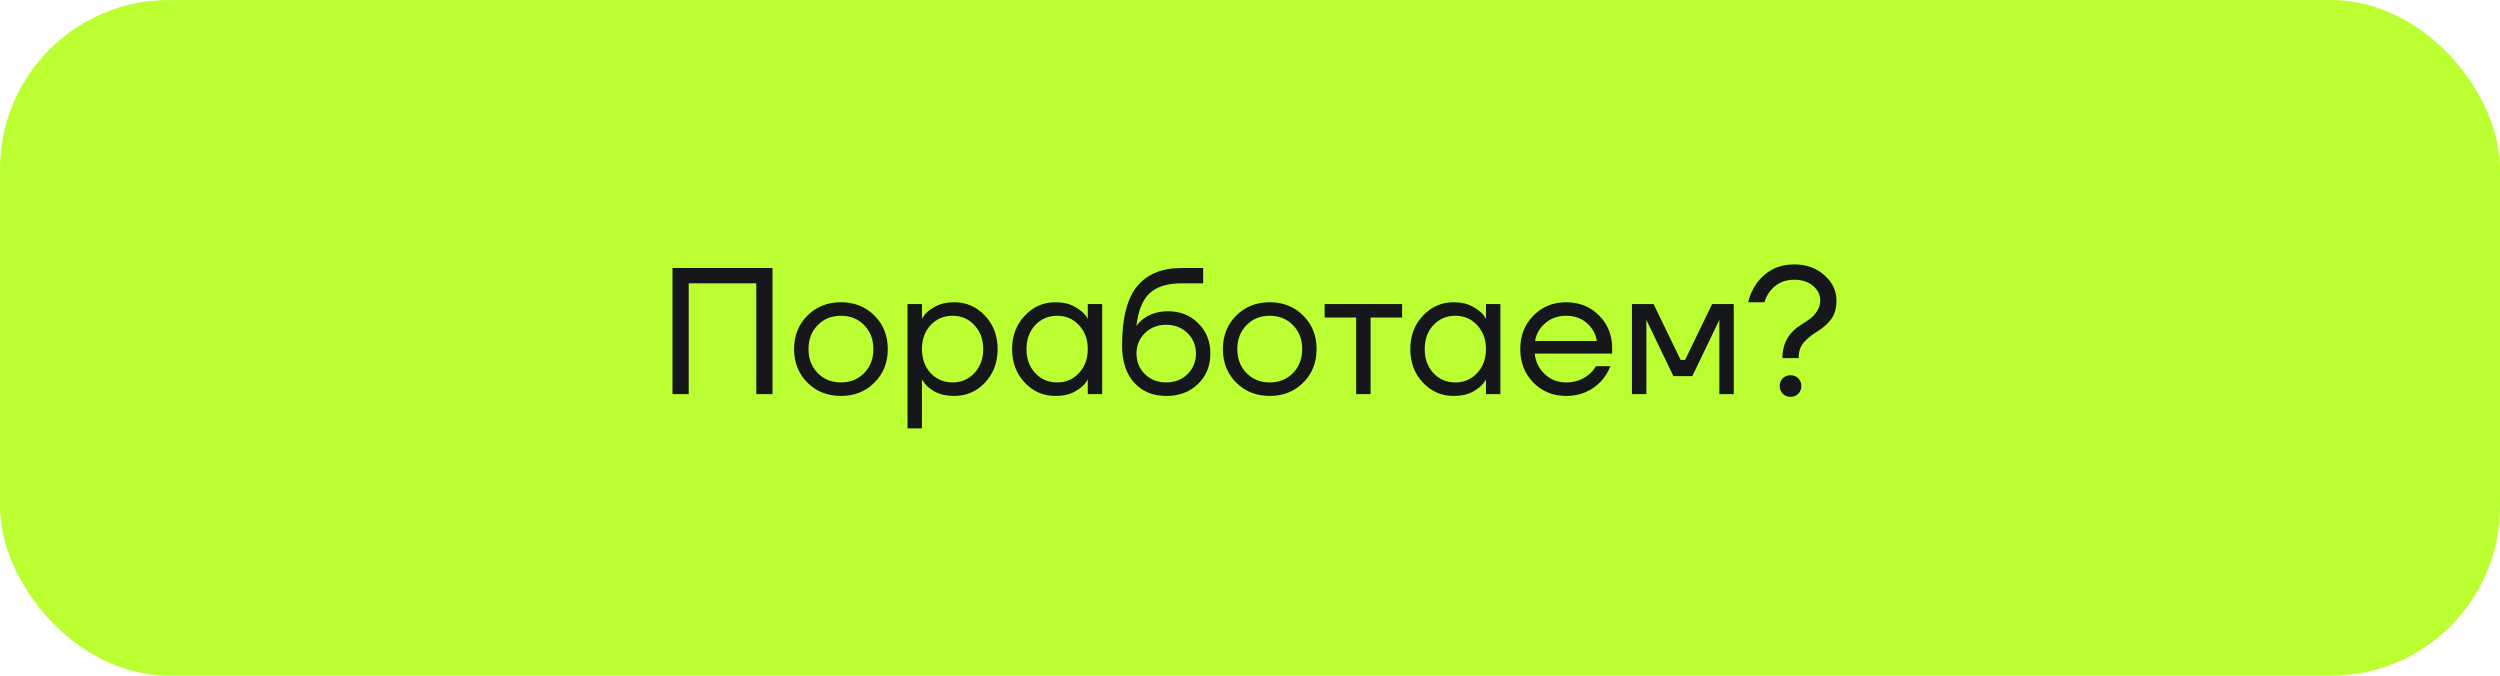
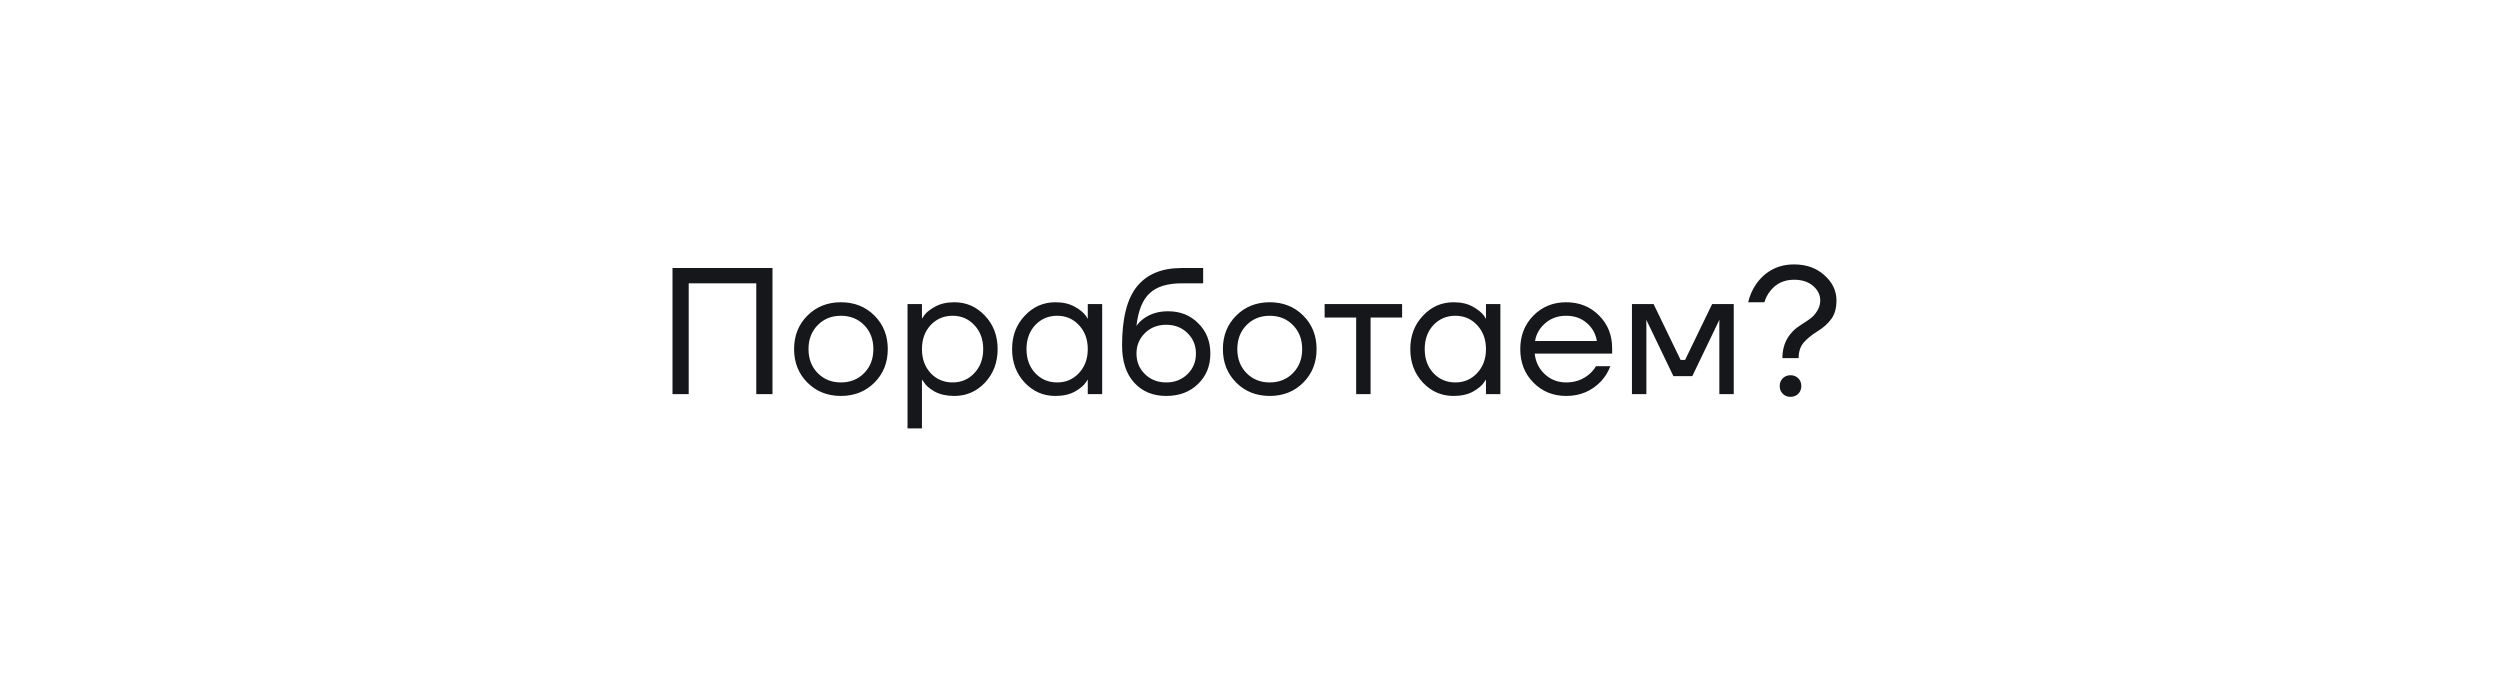
<svg xmlns="http://www.w3.org/2000/svg" width="222" height="60" viewBox="0 0 222 60" fill="none">
-   <rect width="222" height="60" rx="15" fill="#BBFF33" />
  <path d="M59.718 35V23.8H68.597V35H67.157V25.16H61.157V35H59.718ZM71.699 33.976C70.91 33.187 70.515 32.195 70.515 31C70.515 29.805 70.91 28.813 71.699 28.024C72.488 27.235 73.48 26.84 74.675 26.84C75.87 26.84 76.862 27.235 77.651 28.024C78.44 28.813 78.835 29.805 78.835 31C78.835 32.195 78.44 33.187 77.651 33.976C76.862 34.765 75.87 35.16 74.675 35.16C73.48 35.16 72.488 34.765 71.699 33.976ZM72.611 28.872C72.067 29.427 71.795 30.136 71.795 31C71.795 31.864 72.067 32.573 72.611 33.128C73.155 33.683 73.843 33.96 74.675 33.96C75.507 33.96 76.195 33.683 76.739 33.128C77.283 32.573 77.555 31.864 77.555 31C77.555 30.136 77.283 29.427 76.739 28.872C76.195 28.317 75.507 28.04 74.675 28.04C73.843 28.04 73.155 28.317 72.611 28.872ZM80.589 38.04V27H81.869V28.28H81.885L82.045 28.04C82.226 27.763 82.551 27.496 83.021 27.24C83.49 26.973 84.066 26.84 84.749 26.84C85.815 26.84 86.722 27.24 87.469 28.04C88.215 28.829 88.589 29.816 88.589 31C88.589 32.184 88.215 33.176 87.469 33.976C86.722 34.765 85.815 35.16 84.749 35.16C84.066 35.16 83.485 35.032 83.005 34.776C82.535 34.509 82.215 34.232 82.045 33.944L81.885 33.72H81.869V38.04H80.589ZM82.637 28.872C82.125 29.427 81.869 30.136 81.869 31C81.869 31.864 82.125 32.573 82.637 33.128C83.159 33.683 83.81 33.96 84.589 33.96C85.367 33.96 86.013 33.683 86.525 33.128C87.047 32.573 87.309 31.864 87.309 31C87.309 30.136 87.047 29.427 86.525 28.872C86.013 28.317 85.367 28.04 84.589 28.04C83.81 28.04 83.159 28.317 82.637 28.872ZM90.994 33.976C90.248 33.176 89.874 32.184 89.874 31C89.874 29.816 90.248 28.829 90.994 28.04C91.741 27.24 92.648 26.84 93.714 26.84C94.386 26.84 94.952 26.968 95.41 27.224C95.88 27.48 96.221 27.757 96.434 28.056L96.578 28.296H96.594V27H97.874V35H96.594V33.72H96.578L96.434 33.944C96.242 34.232 95.912 34.509 95.442 34.776C94.973 35.032 94.397 35.16 93.714 35.16C92.648 35.16 91.741 34.765 90.994 33.976ZM91.922 28.872C91.41 29.427 91.154 30.136 91.154 31C91.154 31.864 91.41 32.573 91.922 33.128C92.445 33.683 93.096 33.96 93.874 33.96C94.653 33.96 95.298 33.683 95.81 33.128C96.333 32.573 96.594 31.864 96.594 31C96.594 30.136 96.333 29.427 95.81 28.872C95.298 28.317 94.653 28.04 93.874 28.04C93.096 28.04 92.445 28.317 91.922 28.872ZM99.64 30.68C99.64 28.269 100.083 26.52 100.968 25.432C101.853 24.344 103.171 23.8 104.92 23.8H106.84V25.16H104.92C103.651 25.16 102.701 25.459 102.072 26.056C101.453 26.643 101.069 27.597 100.92 28.92H100.936C101.096 28.685 101.309 28.472 101.576 28.28C102.173 27.853 102.888 27.64 103.72 27.64C104.808 27.64 105.704 27.997 106.408 28.712C107.123 29.416 107.48 30.312 107.48 31.4C107.48 32.499 107.112 33.4 106.376 34.104C105.651 34.808 104.712 35.16 103.56 35.16C102.376 35.16 101.427 34.765 100.712 33.976C99.997 33.187 99.64 32.088 99.64 30.68ZM101.672 29.576C101.171 30.067 100.92 30.675 100.92 31.4C100.92 32.125 101.171 32.733 101.672 33.224C102.173 33.715 102.803 33.96 103.56 33.96C104.317 33.96 104.947 33.715 105.448 33.224C105.949 32.733 106.2 32.125 106.2 31.4C106.2 30.675 105.949 30.067 105.448 29.576C104.947 29.085 104.317 28.84 103.56 28.84C102.803 28.84 102.173 29.085 101.672 29.576ZM109.777 33.976C108.988 33.187 108.593 32.195 108.593 31C108.593 29.805 108.988 28.813 109.777 28.024C110.566 27.235 111.558 26.84 112.753 26.84C113.948 26.84 114.94 27.235 115.729 28.024C116.518 28.813 116.913 29.805 116.913 31C116.913 32.195 116.518 33.187 115.729 33.976C114.94 34.765 113.948 35.16 112.753 35.16C111.558 35.16 110.566 34.765 109.777 33.976ZM110.689 28.872C110.145 29.427 109.873 30.136 109.873 31C109.873 31.864 110.145 32.573 110.689 33.128C111.233 33.683 111.921 33.96 112.753 33.96C113.585 33.96 114.273 33.683 114.817 33.128C115.361 32.573 115.633 31.864 115.633 31C115.633 30.136 115.361 29.427 114.817 28.872C114.273 28.317 113.585 28.04 112.753 28.04C111.921 28.04 111.233 28.317 110.689 28.872ZM117.627 28.2V27H124.507V28.2H121.707V35H120.427V28.2H117.627ZM126.354 33.976C125.607 33.176 125.234 32.184 125.234 31C125.234 29.816 125.607 28.829 126.354 28.04C127.1 27.24 128.007 26.84 129.074 26.84C129.746 26.84 130.311 26.968 130.77 27.224C131.239 27.48 131.58 27.757 131.794 28.056L131.938 28.296H131.954V27H133.234V35H131.954V33.72H131.938L131.794 33.944C131.602 34.232 131.271 34.509 130.802 34.776C130.332 35.032 129.756 35.16 129.074 35.16C128.007 35.16 127.1 34.765 126.354 33.976ZM127.282 28.872C126.77 29.427 126.514 30.136 126.514 31C126.514 31.864 126.77 32.573 127.282 33.128C127.804 33.683 128.455 33.96 129.234 33.96C130.012 33.96 130.658 33.683 131.17 33.128C131.692 32.573 131.954 31.864 131.954 31C131.954 30.136 131.692 29.427 131.17 28.872C130.658 28.317 130.012 28.04 129.234 28.04C128.455 28.04 127.804 28.317 127.282 28.872ZM136.167 33.976C135.389 33.187 134.999 32.195 134.999 31C134.999 29.805 135.389 28.813 136.167 28.024C136.946 27.235 137.917 26.84 139.079 26.84C140.242 26.84 141.213 27.229 141.991 28.008C142.77 28.787 143.159 29.757 143.159 30.92V31.4H136.279C136.365 32.147 136.669 32.76 137.191 33.24C137.714 33.72 138.343 33.96 139.079 33.96C139.869 33.96 140.546 33.72 141.111 33.24C141.367 33.027 141.57 32.787 141.719 32.52H142.999C142.807 33.021 142.535 33.464 142.183 33.848C141.351 34.723 140.317 35.16 139.079 35.16C137.917 35.16 136.946 34.765 136.167 33.976ZM136.311 30.28H141.799C141.703 29.651 141.41 29.123 140.919 28.696C140.429 28.259 139.815 28.04 139.079 28.04C138.343 28.04 137.725 28.259 137.223 28.696C136.722 29.123 136.418 29.651 136.311 30.28ZM144.917 35V27H146.837L149.237 31.96H149.637L152.037 27H153.957V35H152.677V28.6L152.693 28.44H152.661L150.277 33.4H148.597L146.213 28.44H146.181L146.197 28.6V35H144.917ZM156.678 26.84H155.238C155.377 26.232 155.627 25.672 155.99 25.16C156.822 24.04 157.931 23.48 159.318 23.48C160.406 23.48 161.302 23.8 162.006 24.44C162.721 25.069 163.078 25.816 163.078 26.68C163.078 27.352 162.929 27.896 162.63 28.312C162.331 28.728 161.921 29.096 161.398 29.416C160.865 29.747 160.449 30.088 160.15 30.44C159.862 30.792 159.718 31.245 159.718 31.8H158.278C158.278 30.509 158.838 29.517 159.958 28.824C160.321 28.6 160.598 28.413 160.79 28.264C160.993 28.115 161.185 27.896 161.366 27.608C161.547 27.32 161.638 27.011 161.638 26.68C161.638 26.179 161.425 25.747 160.998 25.384C160.571 25.021 160.011 24.84 159.318 24.84C158.422 24.84 157.713 25.176 157.19 25.848C156.955 26.147 156.785 26.477 156.678 26.84ZM158.31 34.968C158.129 34.787 158.038 34.557 158.038 34.28C158.038 34.003 158.129 33.773 158.31 33.592C158.491 33.411 158.721 33.32 158.998 33.32C159.275 33.32 159.505 33.411 159.686 33.592C159.867 33.773 159.958 34.003 159.958 34.28C159.958 34.557 159.867 34.787 159.686 34.968C159.505 35.149 159.275 35.24 158.998 35.24C158.721 35.24 158.491 35.149 158.31 34.968Z" fill="#15171A" />
</svg>